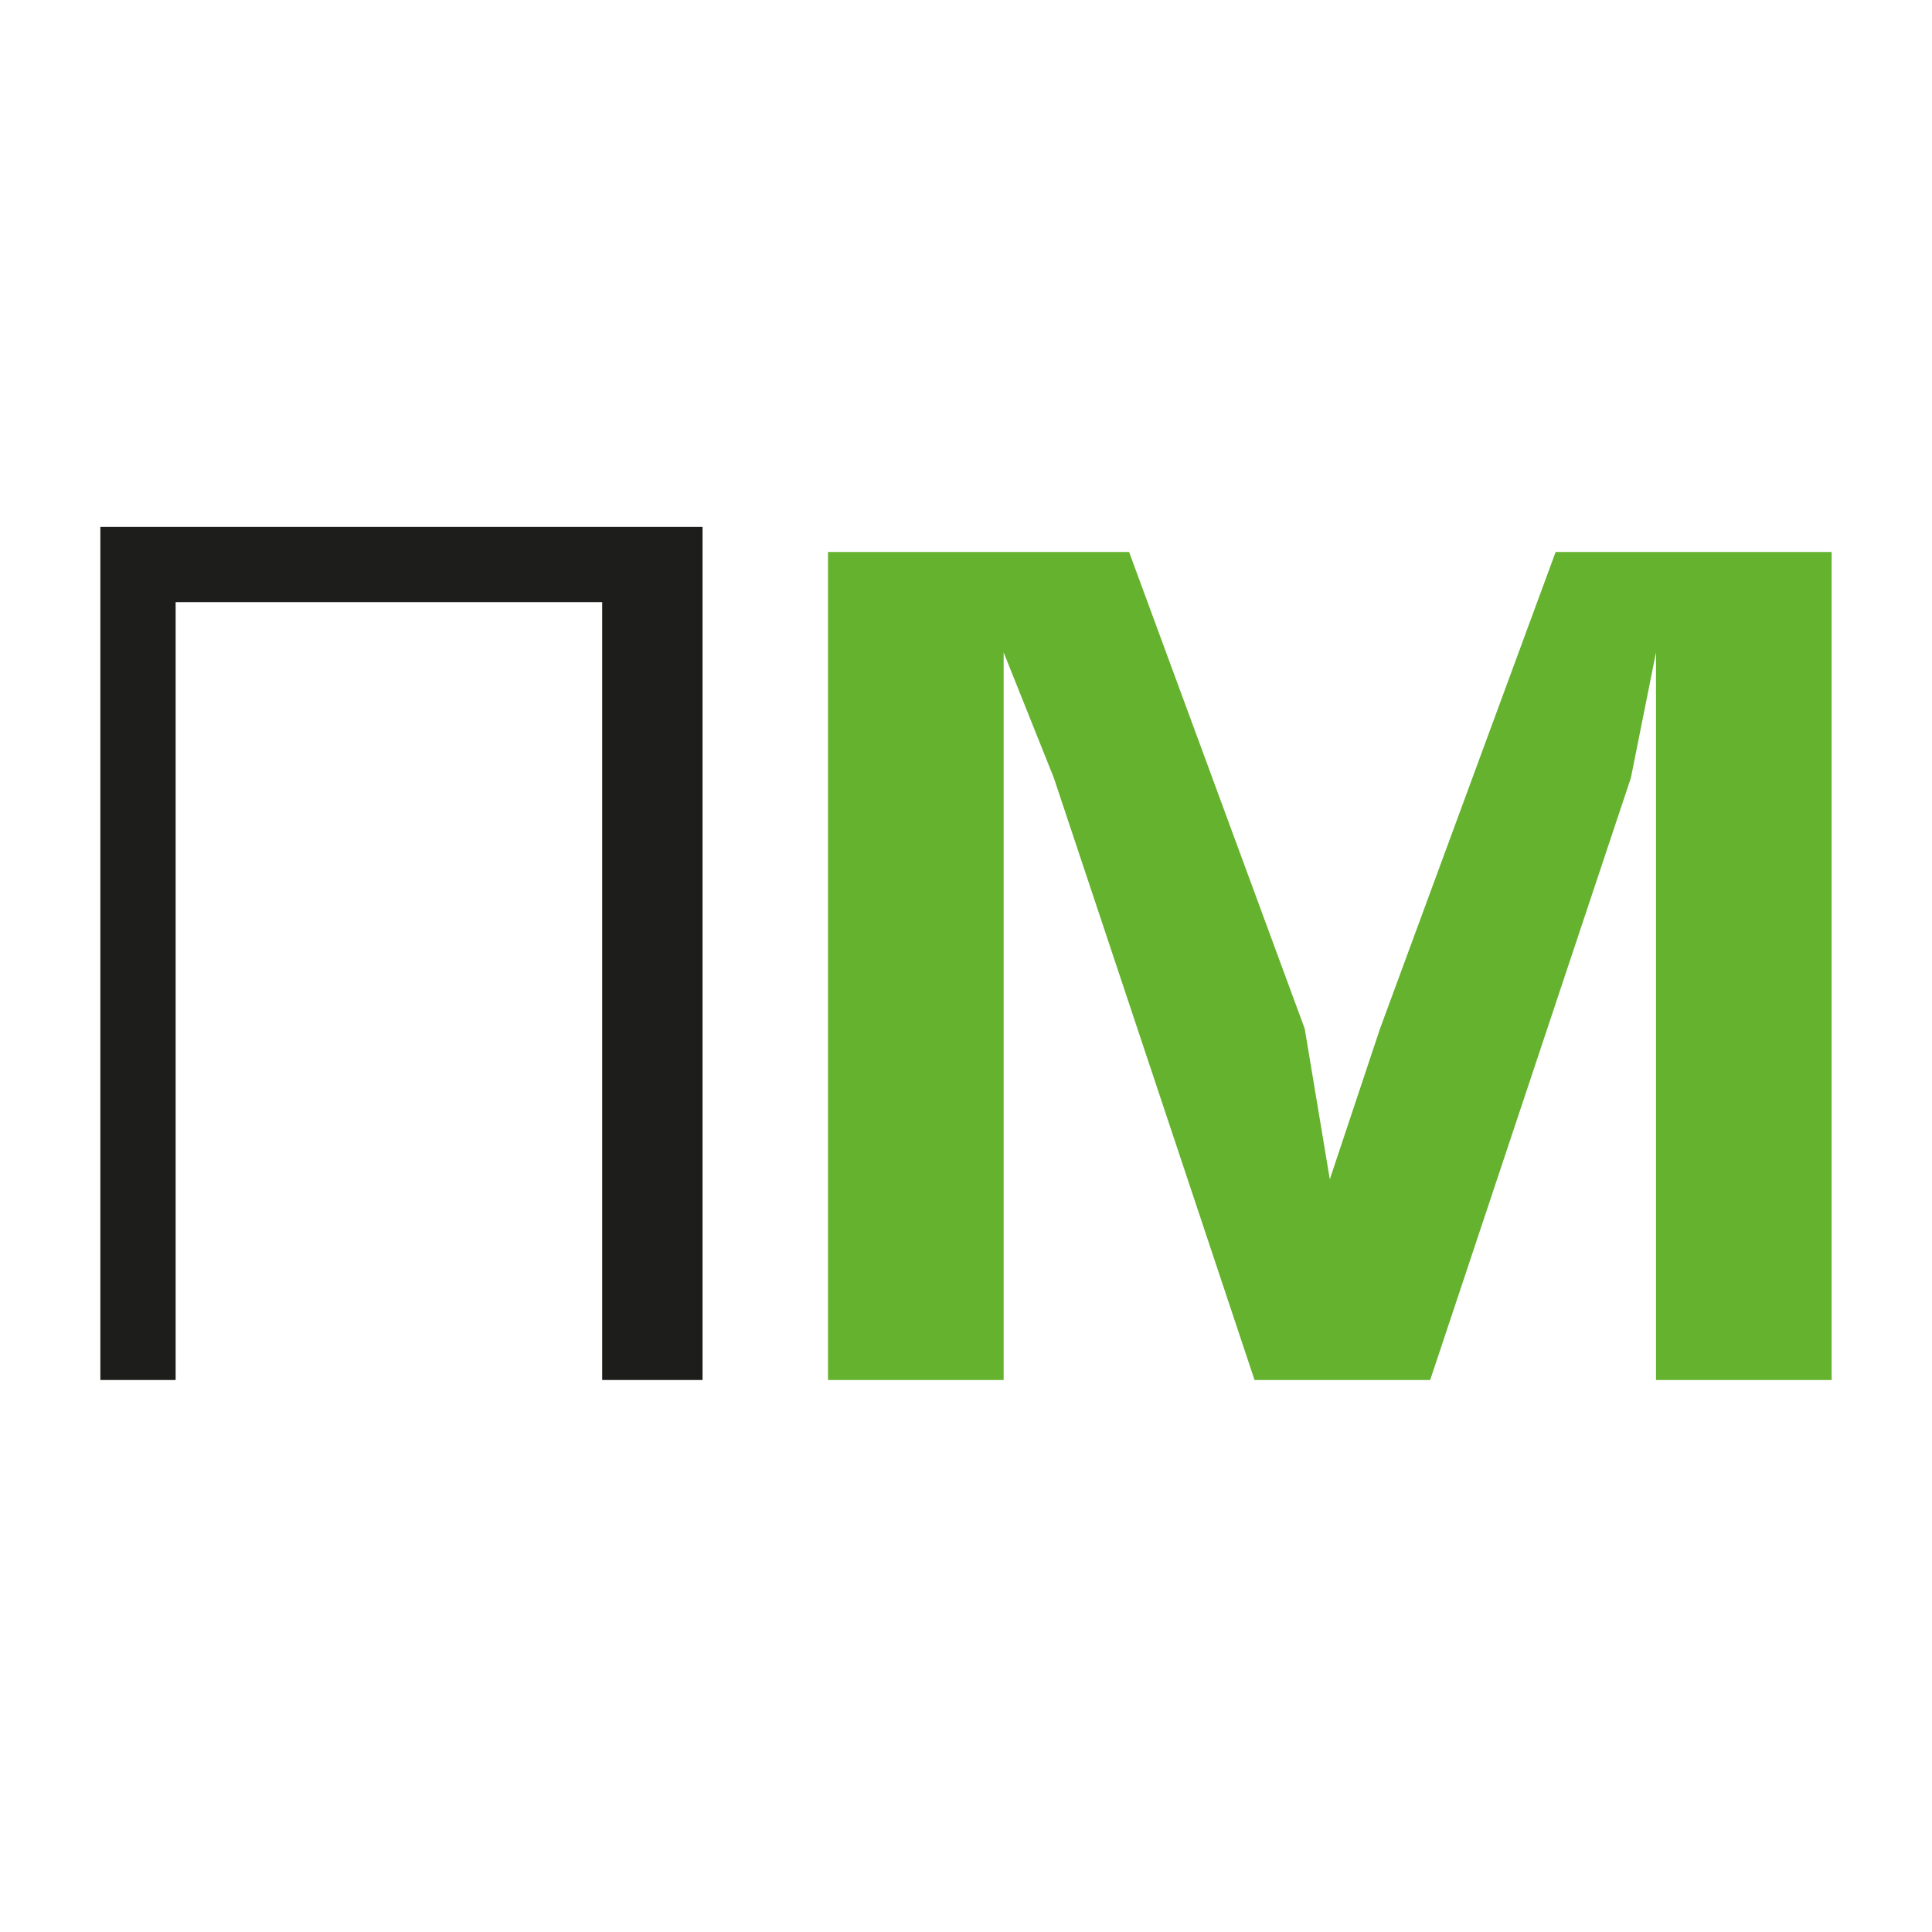
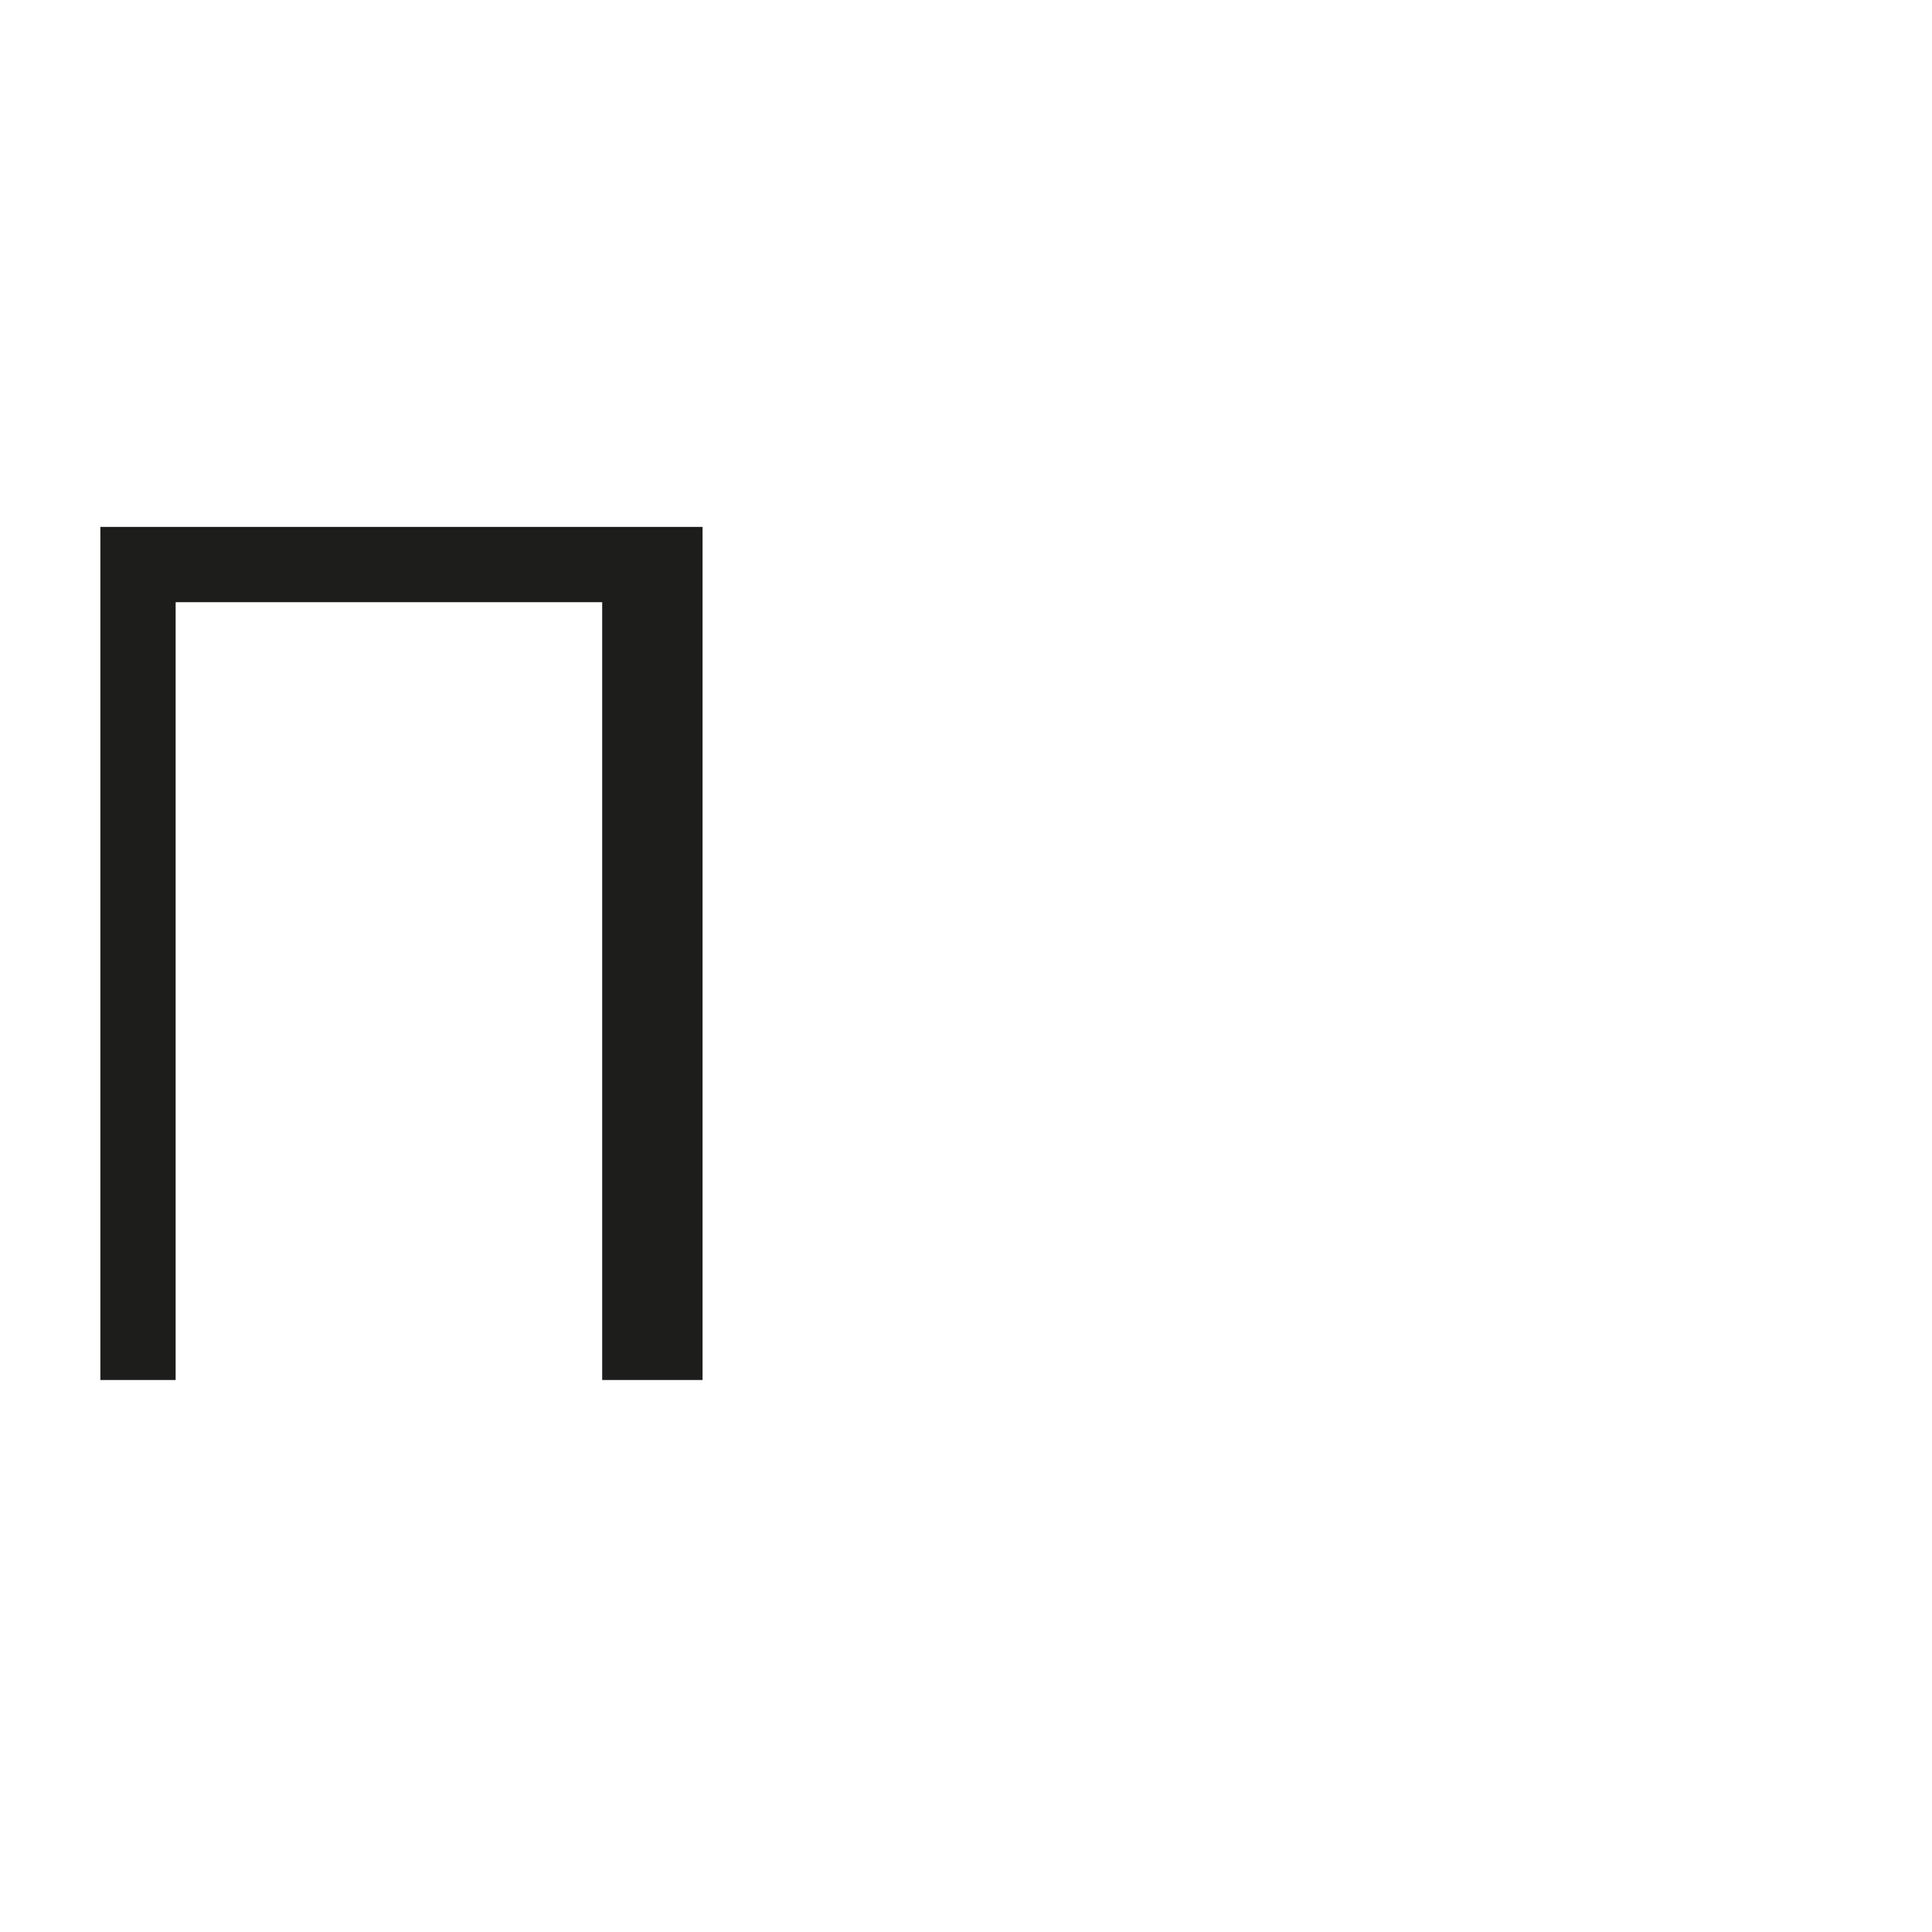
<svg xmlns="http://www.w3.org/2000/svg" version="1.1" id="Layer_1" x="0px" y="0px" viewBox="0 0 7.7 7.7" style="enable-background:new 0 0 7.7 7.7;" xml:space="preserve">
  <style type="text/css">
	.st0{fill:none;}
	.st1{fill:#1D1D1B;}
	.st2{fill:#65B22E;}
</style>
  <rect y="0" class="st0" width="7.7" height="7.7" />
  <polygon class="st1" points="0.4,2.1 2.8,2.1 2.8,5.5 2.4,5.5 2.4,2.4 0.7,2.4 0.7,5.5 0.4,5.5 " />
-   <polygon class="st2" points="5.7,5.5 5,5.5 4.2,3.1 4,2.6 4,2.6 4,3.2 4,5.5 3.3,5.5 3.3,2.2 4.5,2.2 5.2,4.1 5.3,4.7 5.3,4.7   5.5,4.1 6.2,2.2 7.3,2.2 7.3,5.5 6.6,5.5 6.6,3.2 6.6,2.6 6.6,2.6 6.5,3.1 " />
</svg>